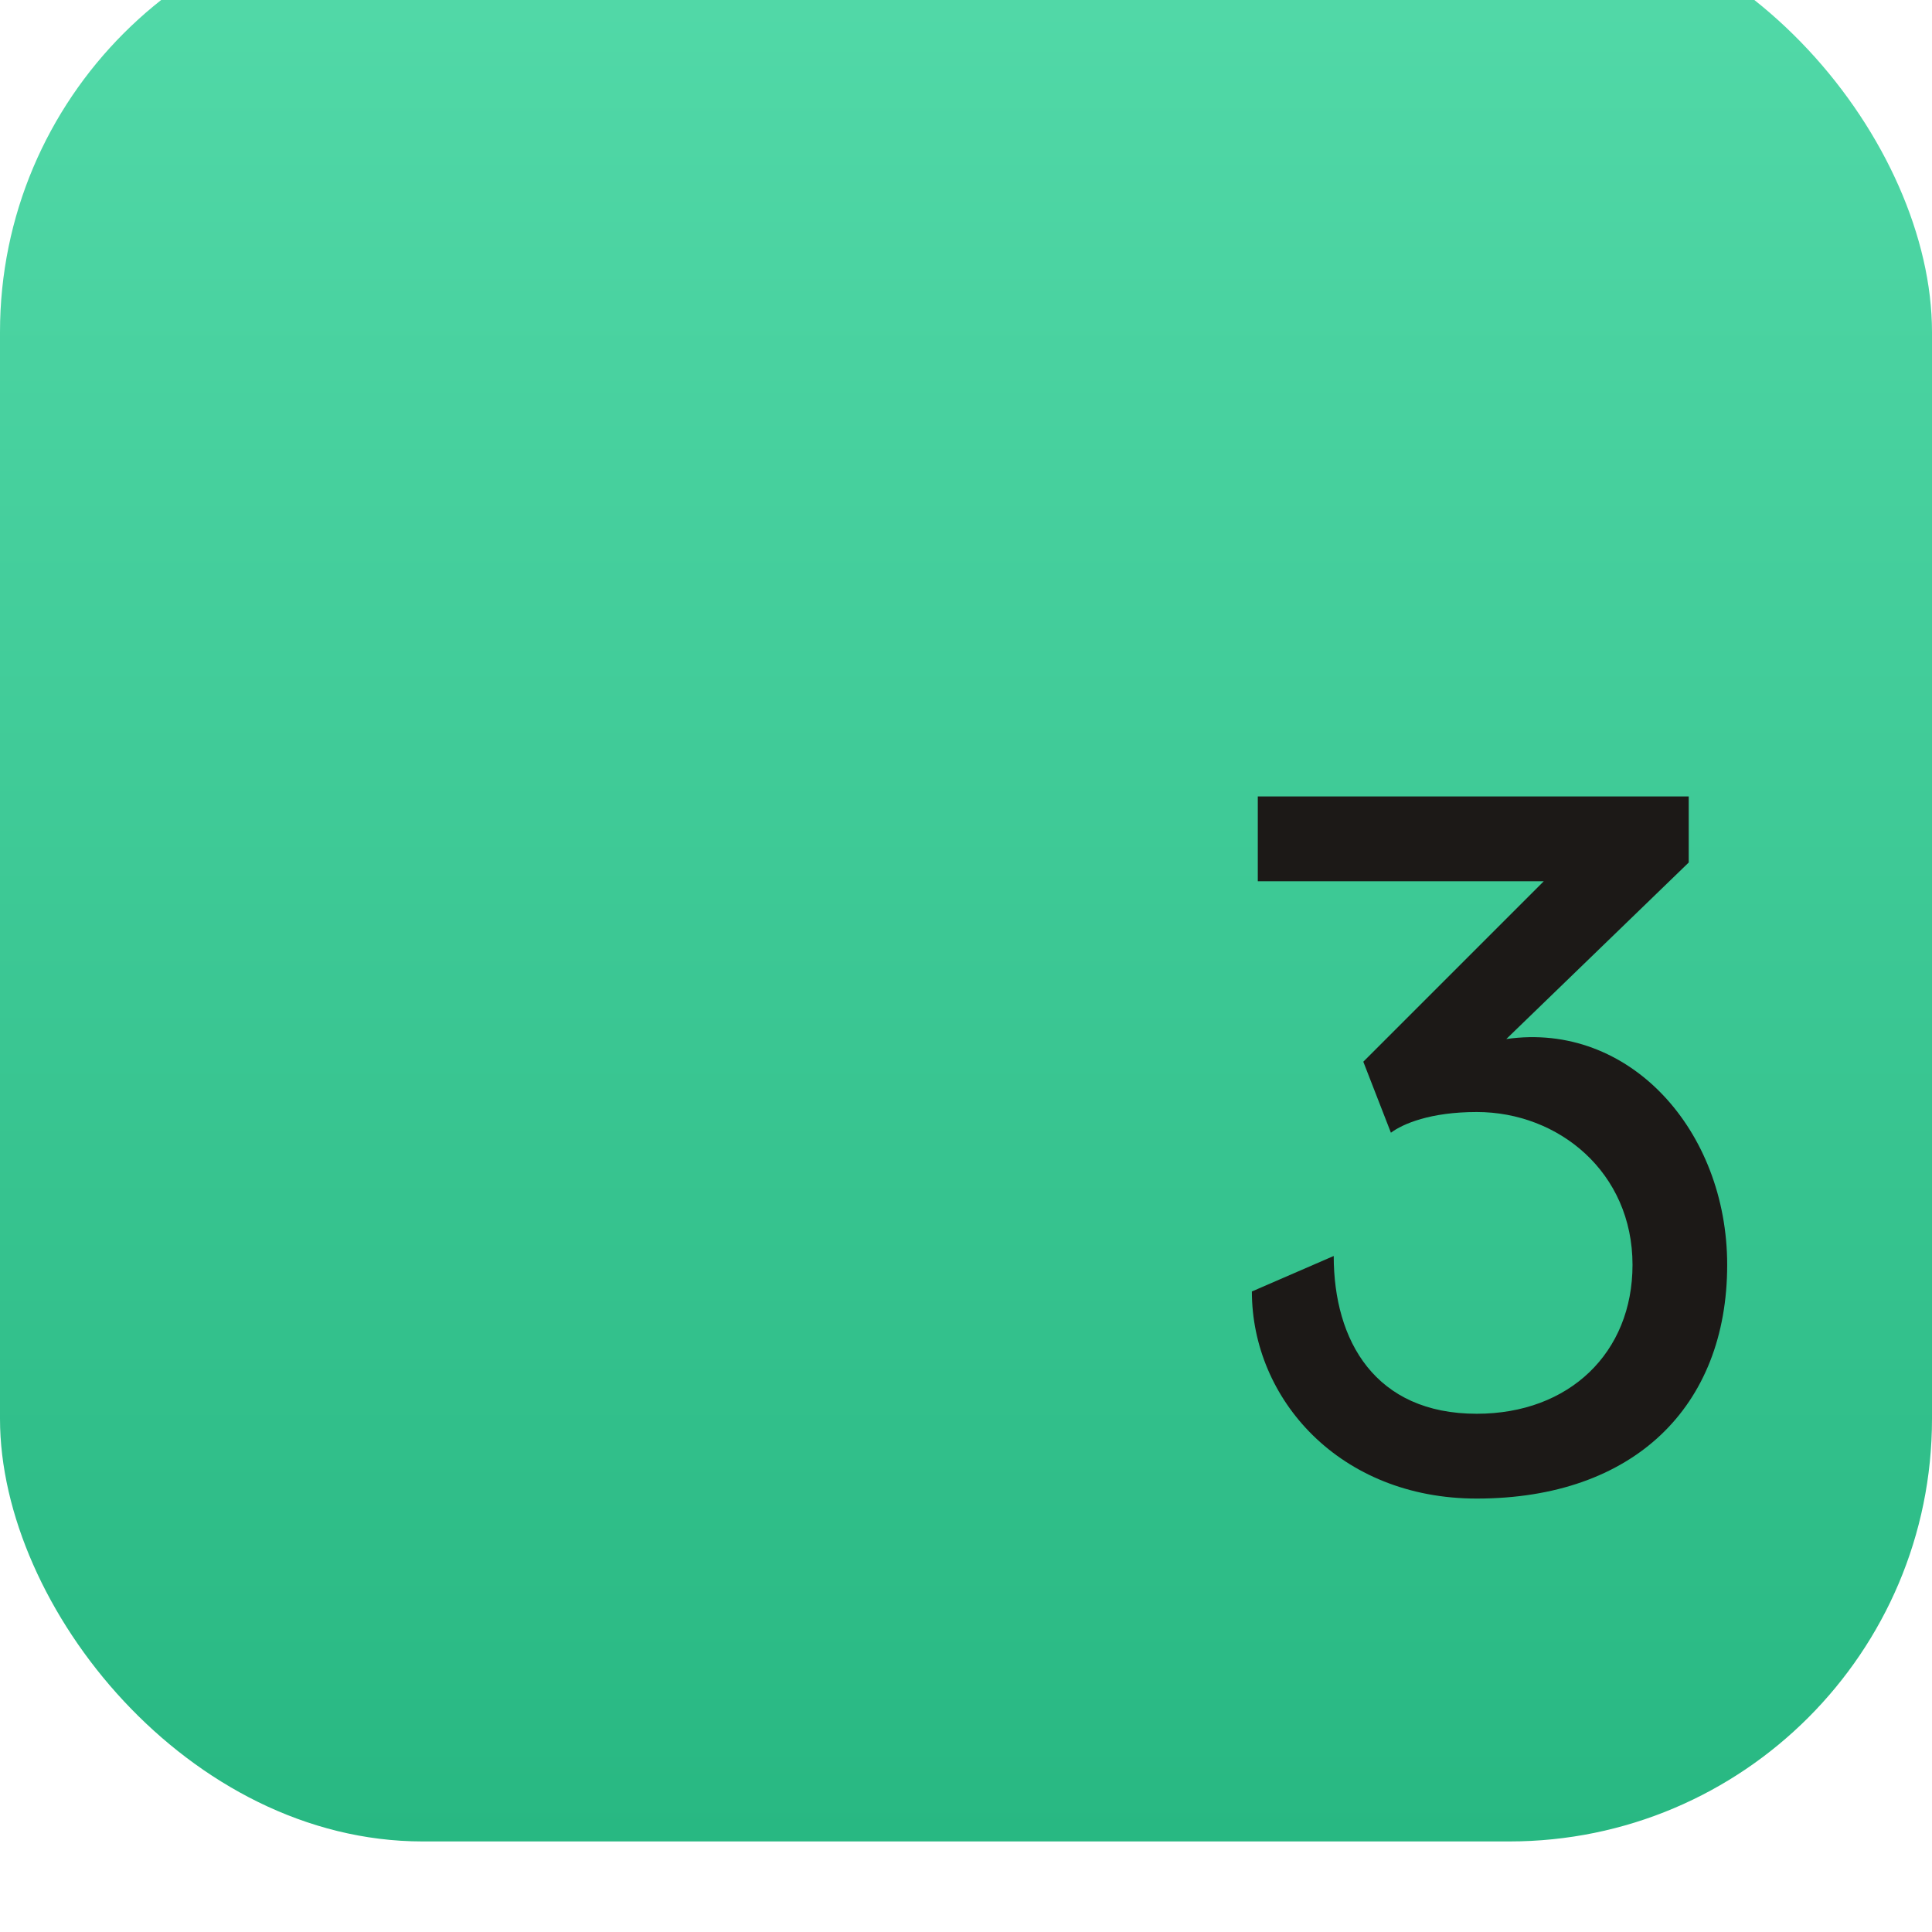
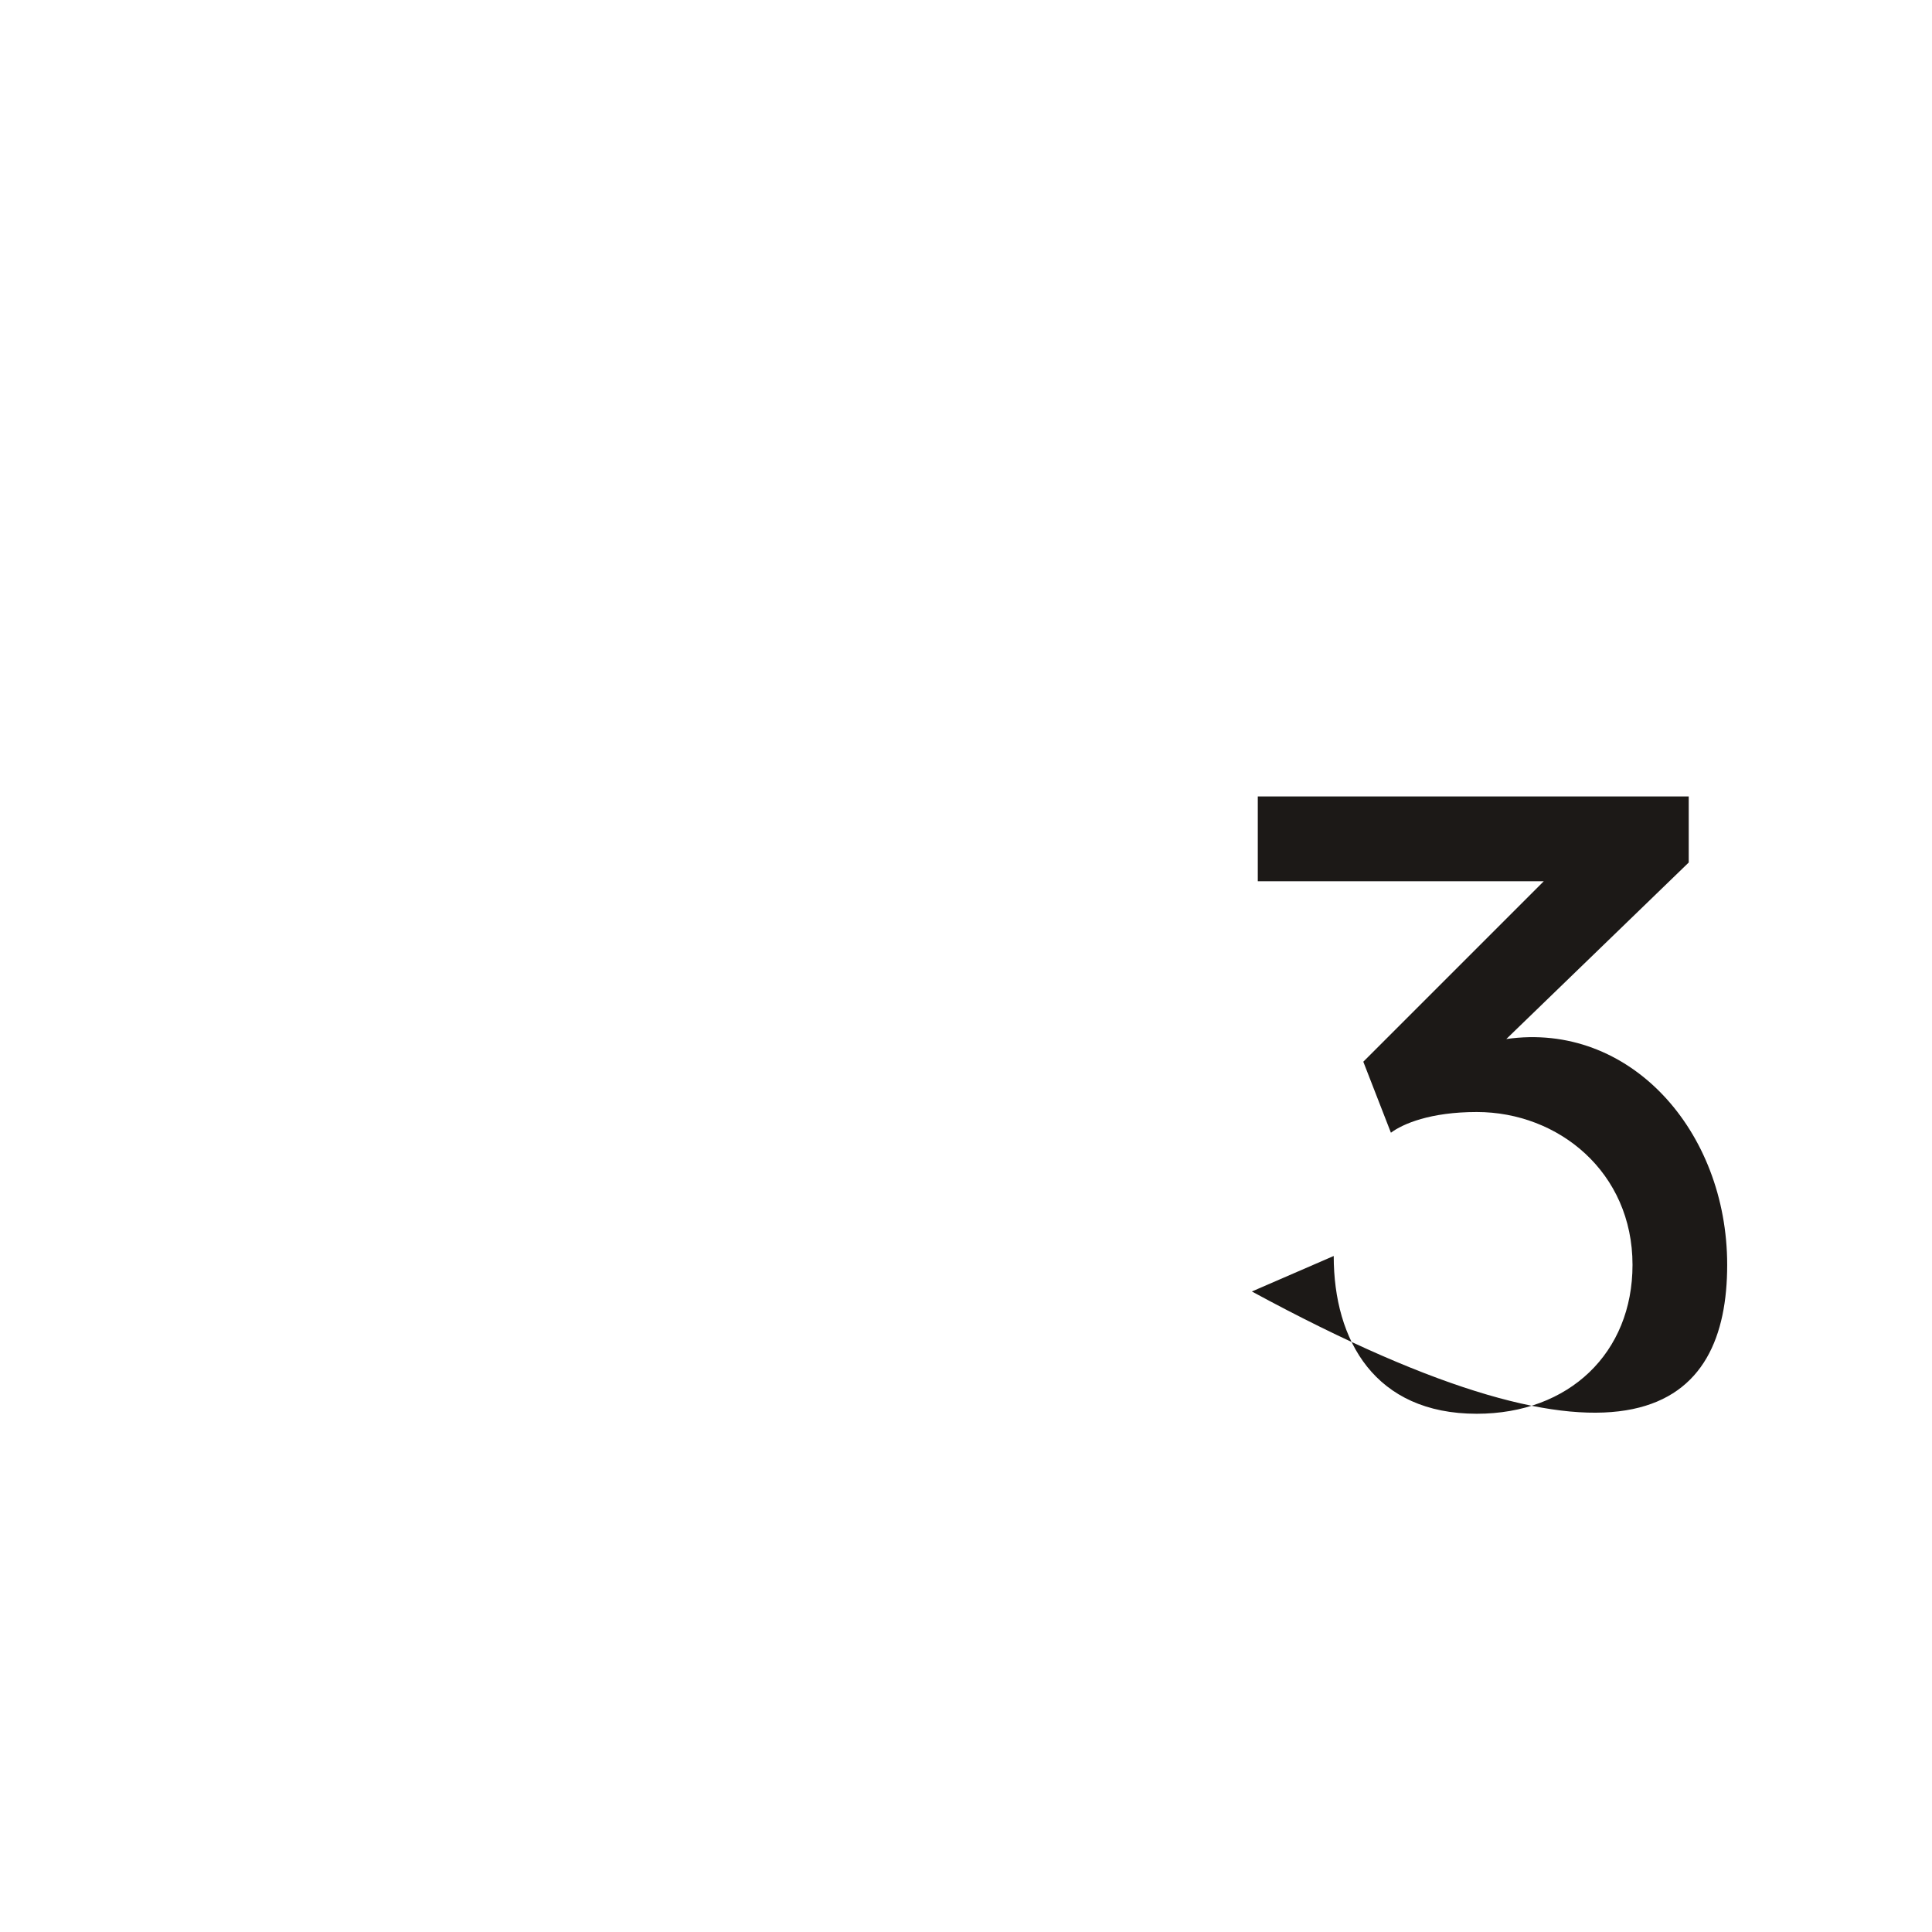
<svg xmlns="http://www.w3.org/2000/svg" width="512" height="512" viewBox="0 0 512 512" fill="none">
  <g filter="url(#filter0_i_328_1974)">
-     <rect width="512" height="512" rx="112" fill="url(#paint0_linear_328_1974)" />
    <g filter="url(#filter1_d_328_1974)">
-       <path d="M327.76 360.256C327.76 388.742 351.018 415.136 387.343 415.136C428.895 415.136 453.722 390.832 453.722 353.2C453.722 317.659 427.85 288.652 395.183 293.356L443.53 246.577V229.068H329.328V251.543H405.114L357.29 299.366L364.608 318.182C367.744 315.83 375.061 312.694 387.343 312.694C409.034 312.694 428.634 328.635 428.634 353.2C428.634 376.459 411.909 392.661 387.343 392.661C360.426 392.661 349.45 373.323 349.45 350.848L327.76 360.256Z" fill="#1C1917" />
+       <path d="M327.76 360.256C428.895 415.136 453.722 390.832 453.722 353.2C453.722 317.659 427.85 288.652 395.183 293.356L443.53 246.577V229.068H329.328V251.543H405.114L357.29 299.366L364.608 318.182C367.744 315.83 375.061 312.694 387.343 312.694C409.034 312.694 428.634 328.635 428.634 353.2C428.634 376.459 411.909 392.661 387.343 392.661C360.426 392.661 349.45 373.323 349.45 350.848L327.76 360.256Z" fill="#1C1917" />
    </g>
  </g>
  <defs>
    <filter id="filter0_i_328_1974" x="0" y="0" width="512" height="512" filterUnits="userSpaceOnUse" color-interpolation-filters="sRGB">
      <feFlood flood-opacity="0" result="BackgroundImageFix" />
      <feBlend mode="normal" in="SourceGraphic" in2="BackgroundImageFix" result="shape" />
      <feColorMatrix in="SourceAlpha" type="matrix" values="0 0 0 0 0 0 0 0 0 0 0 0 0 0 0 0 0 0 127 0" result="hardAlpha" />
      <feOffset dy="-24" />
      <feComposite in2="hardAlpha" operator="arithmetic" k2="-1" k3="1" />
      <feColorMatrix type="matrix" values="0 0 0 0 0.047 0 0 0 0 0.613 0 0 0 0 0.464 0 0 0 1 0" />
      <feBlend mode="normal" in2="shape" result="effect1_innerShadow_328_1974" />
    </filter>
    <filter id="filter1_d_328_1974" x="327.76" y="229.068" width="129.962" height="192.068" filterUnits="userSpaceOnUse" color-interpolation-filters="sRGB">
      <feFlood flood-opacity="0" result="BackgroundImageFix" />
      <feColorMatrix in="SourceAlpha" type="matrix" values="0 0 0 0 0 0 0 0 0 0 0 0 0 0 0 0 0 0 127 0" result="hardAlpha" />
      <feOffset dx="4" dy="6" />
      <feComposite in2="hardAlpha" operator="out" />
      <feColorMatrix type="matrix" values="0 0 0 0 0.507 0 0 0 0 0.893 0 0 0 0 0.754 0 0 0 1 0" />
      <feBlend mode="normal" in2="BackgroundImageFix" result="effect1_dropShadow_328_1974" />
      <feBlend mode="normal" in="SourceGraphic" in2="effect1_dropShadow_328_1974" result="shape" />
    </filter>
    <linearGradient id="paint0_linear_328_1974" x1="256" y1="0" x2="256" y2="512" gradientUnits="userSpaceOnUse">
      <stop stop-color="#53DAA9" />
      <stop offset="1" stop-color="#28B882" />
    </linearGradient>
  </defs>
</svg>